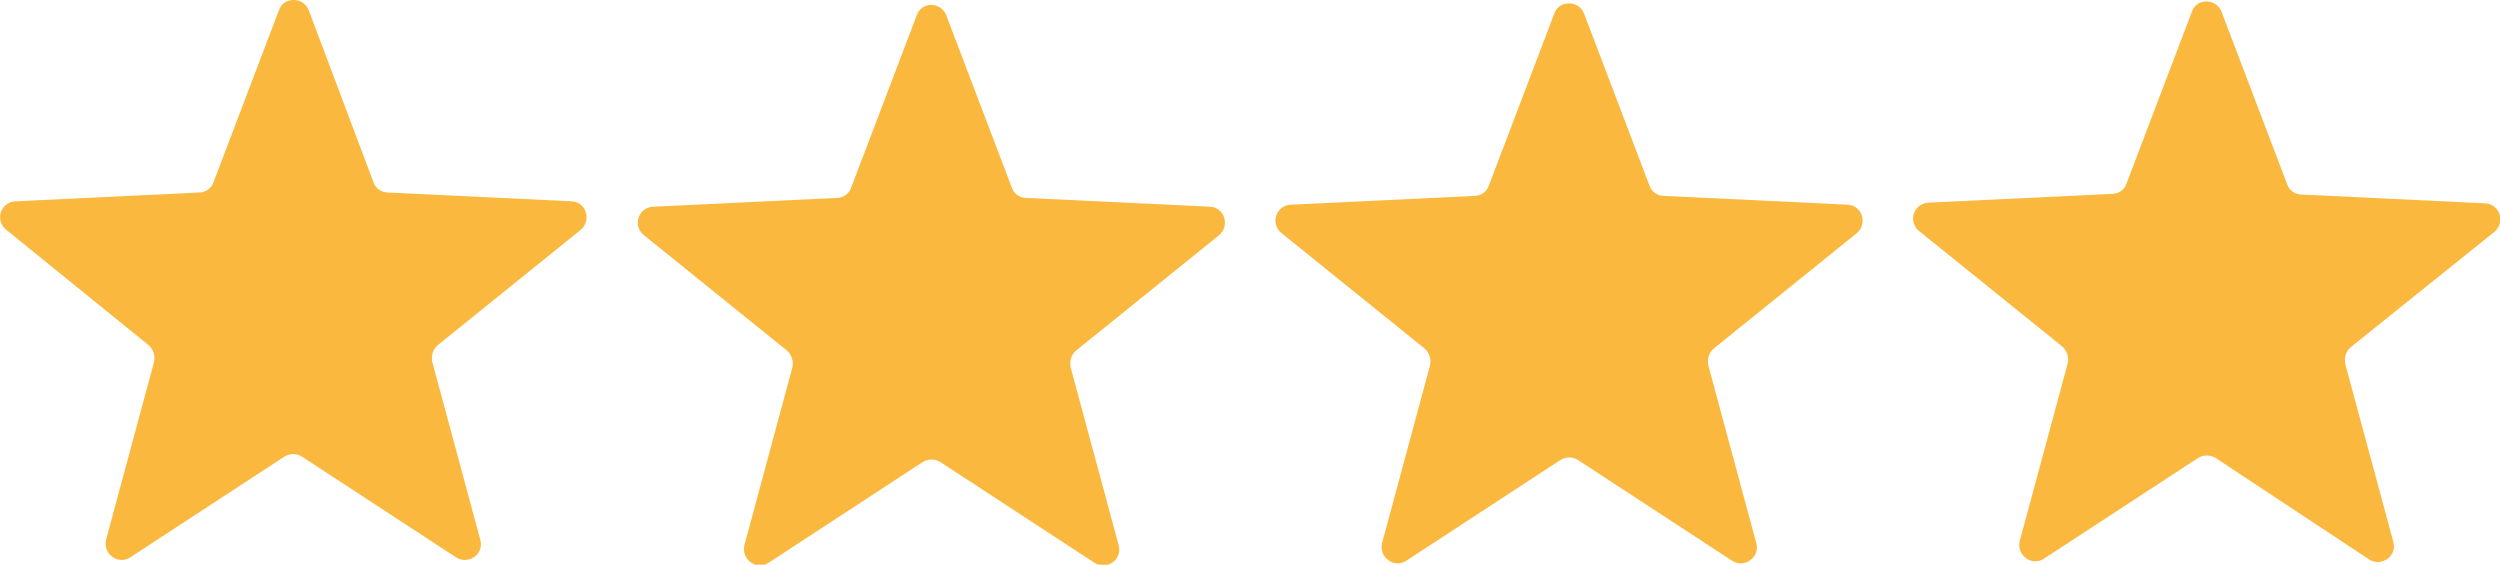
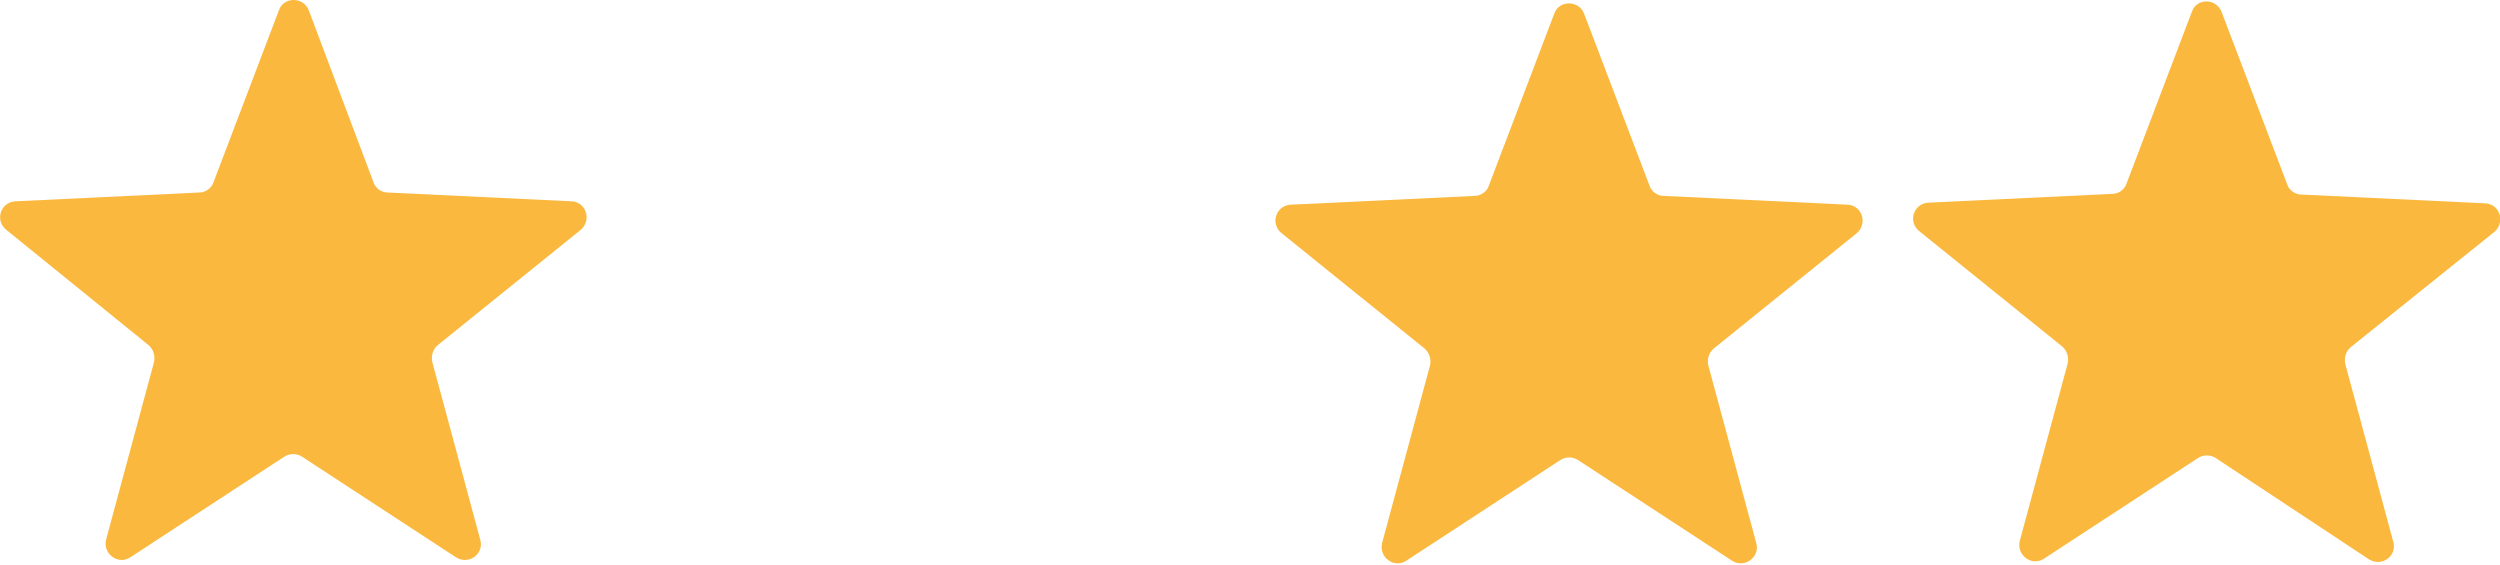
<svg xmlns="http://www.w3.org/2000/svg" version="1.1" id="Layer_1" x="0px" y="0px" viewBox="0 0 370.1 83.6" style="enable-background:new 0 0 370.1 83.6;" xml:space="preserve">
  <path style="fill:#FAB93E;" d="M45.7,1.5L55.3,27c0.3,0.9,1.2,1.5,2.1,1.5l27.2,1.3c2.2,0.1,3,2.8,1.4,4.2L64.8,51.1  c-0.7,0.6-1,1.5-0.8,2.5l7.1,26.3c0.6,2.1-1.7,3.8-3.6,2.6L44.7,67.6c-0.8-0.5-1.8-0.5-2.6,0L19.3,82.5c-1.8,1.2-4.1-0.5-3.6-2.6  l7.1-26.3c0.2-0.9-0.1-1.9-0.8-2.5L0.9,34c-1.7-1.4-0.8-4.1,1.4-4.2l27.2-1.3c0.9,0,1.8-0.6,2.1-1.5l9.7-25.5  C42-0.5,44.9-0.5,45.7,1.5z" />
-   <path style="fill:#FAB93E;" d="M140.1,2.3l9.7,25.5c0.3,0.9,1.2,1.5,2.1,1.5l27.2,1.3c2.2,0.1,3,2.8,1.4,4.2l-21.2,17.1  c-0.7,0.6-1,1.5-0.8,2.5l7.1,26.3c0.6,2.1-1.7,3.8-3.6,2.6l-22.8-14.9c-0.8-0.5-1.8-0.5-2.6,0l-22.8,14.9c-1.8,1.2-4.1-0.5-3.6-2.6  l7.1-26.3c0.2-0.9-0.1-1.9-0.8-2.5L95.3,34.8c-1.7-1.4-0.8-4.1,1.4-4.2l27.2-1.3c0.9,0,1.8-0.6,2.1-1.5l9.7-25.5  C136.4,0.2,139.3,0.2,140.1,2.3z" />
  <path style="fill:#FAB93E;" d="M234.5,2l9.7,25.5c0.3,0.9,1.2,1.5,2.1,1.5l27.2,1.3c2.2,0.1,3,2.8,1.4,4.2l-21.2,17.1  c-0.7,0.6-1,1.5-0.8,2.5l7.1,26.3c0.6,2.1-1.8,3.8-3.6,2.6l-22.8-14.9c-0.8-0.5-1.8-0.5-2.6,0L208.2,83c-1.8,1.2-4.1-0.5-3.6-2.6  l7.1-26.3c0.2-0.9-0.1-1.9-0.8-2.5l-21.2-17.1c-1.7-1.4-0.8-4.1,1.4-4.2l27.2-1.3c0.9,0,1.8-0.6,2.1-1.5L230.1,2  C230.8,0,233.7,0,234.5,2z" />
  <path style="fill:#FAB93E;" d="M328.9,1.8l9.7,25.5c0.3,0.9,1.2,1.5,2.1,1.5l27.2,1.3c2.2,0.1,3,2.8,1.4,4.2L348,51.4  c-0.7,0.6-1,1.5-0.8,2.5l7.1,26.3c0.6,2.1-1.7,3.8-3.6,2.6L328,67.8c-0.8-0.5-1.8-0.5-2.6,0l-22.8,14.9c-1.8,1.2-4.1-0.5-3.6-2.6  l7.1-26.3c0.2-0.9-0.1-1.9-0.8-2.5l-21.2-17.1c-1.7-1.4-0.8-4.1,1.4-4.2l27.2-1.3c0.9,0,1.8-0.6,2.1-1.5l9.7-25.5  C325.2-0.3,328.1-0.3,328.9,1.8z" />
</svg>